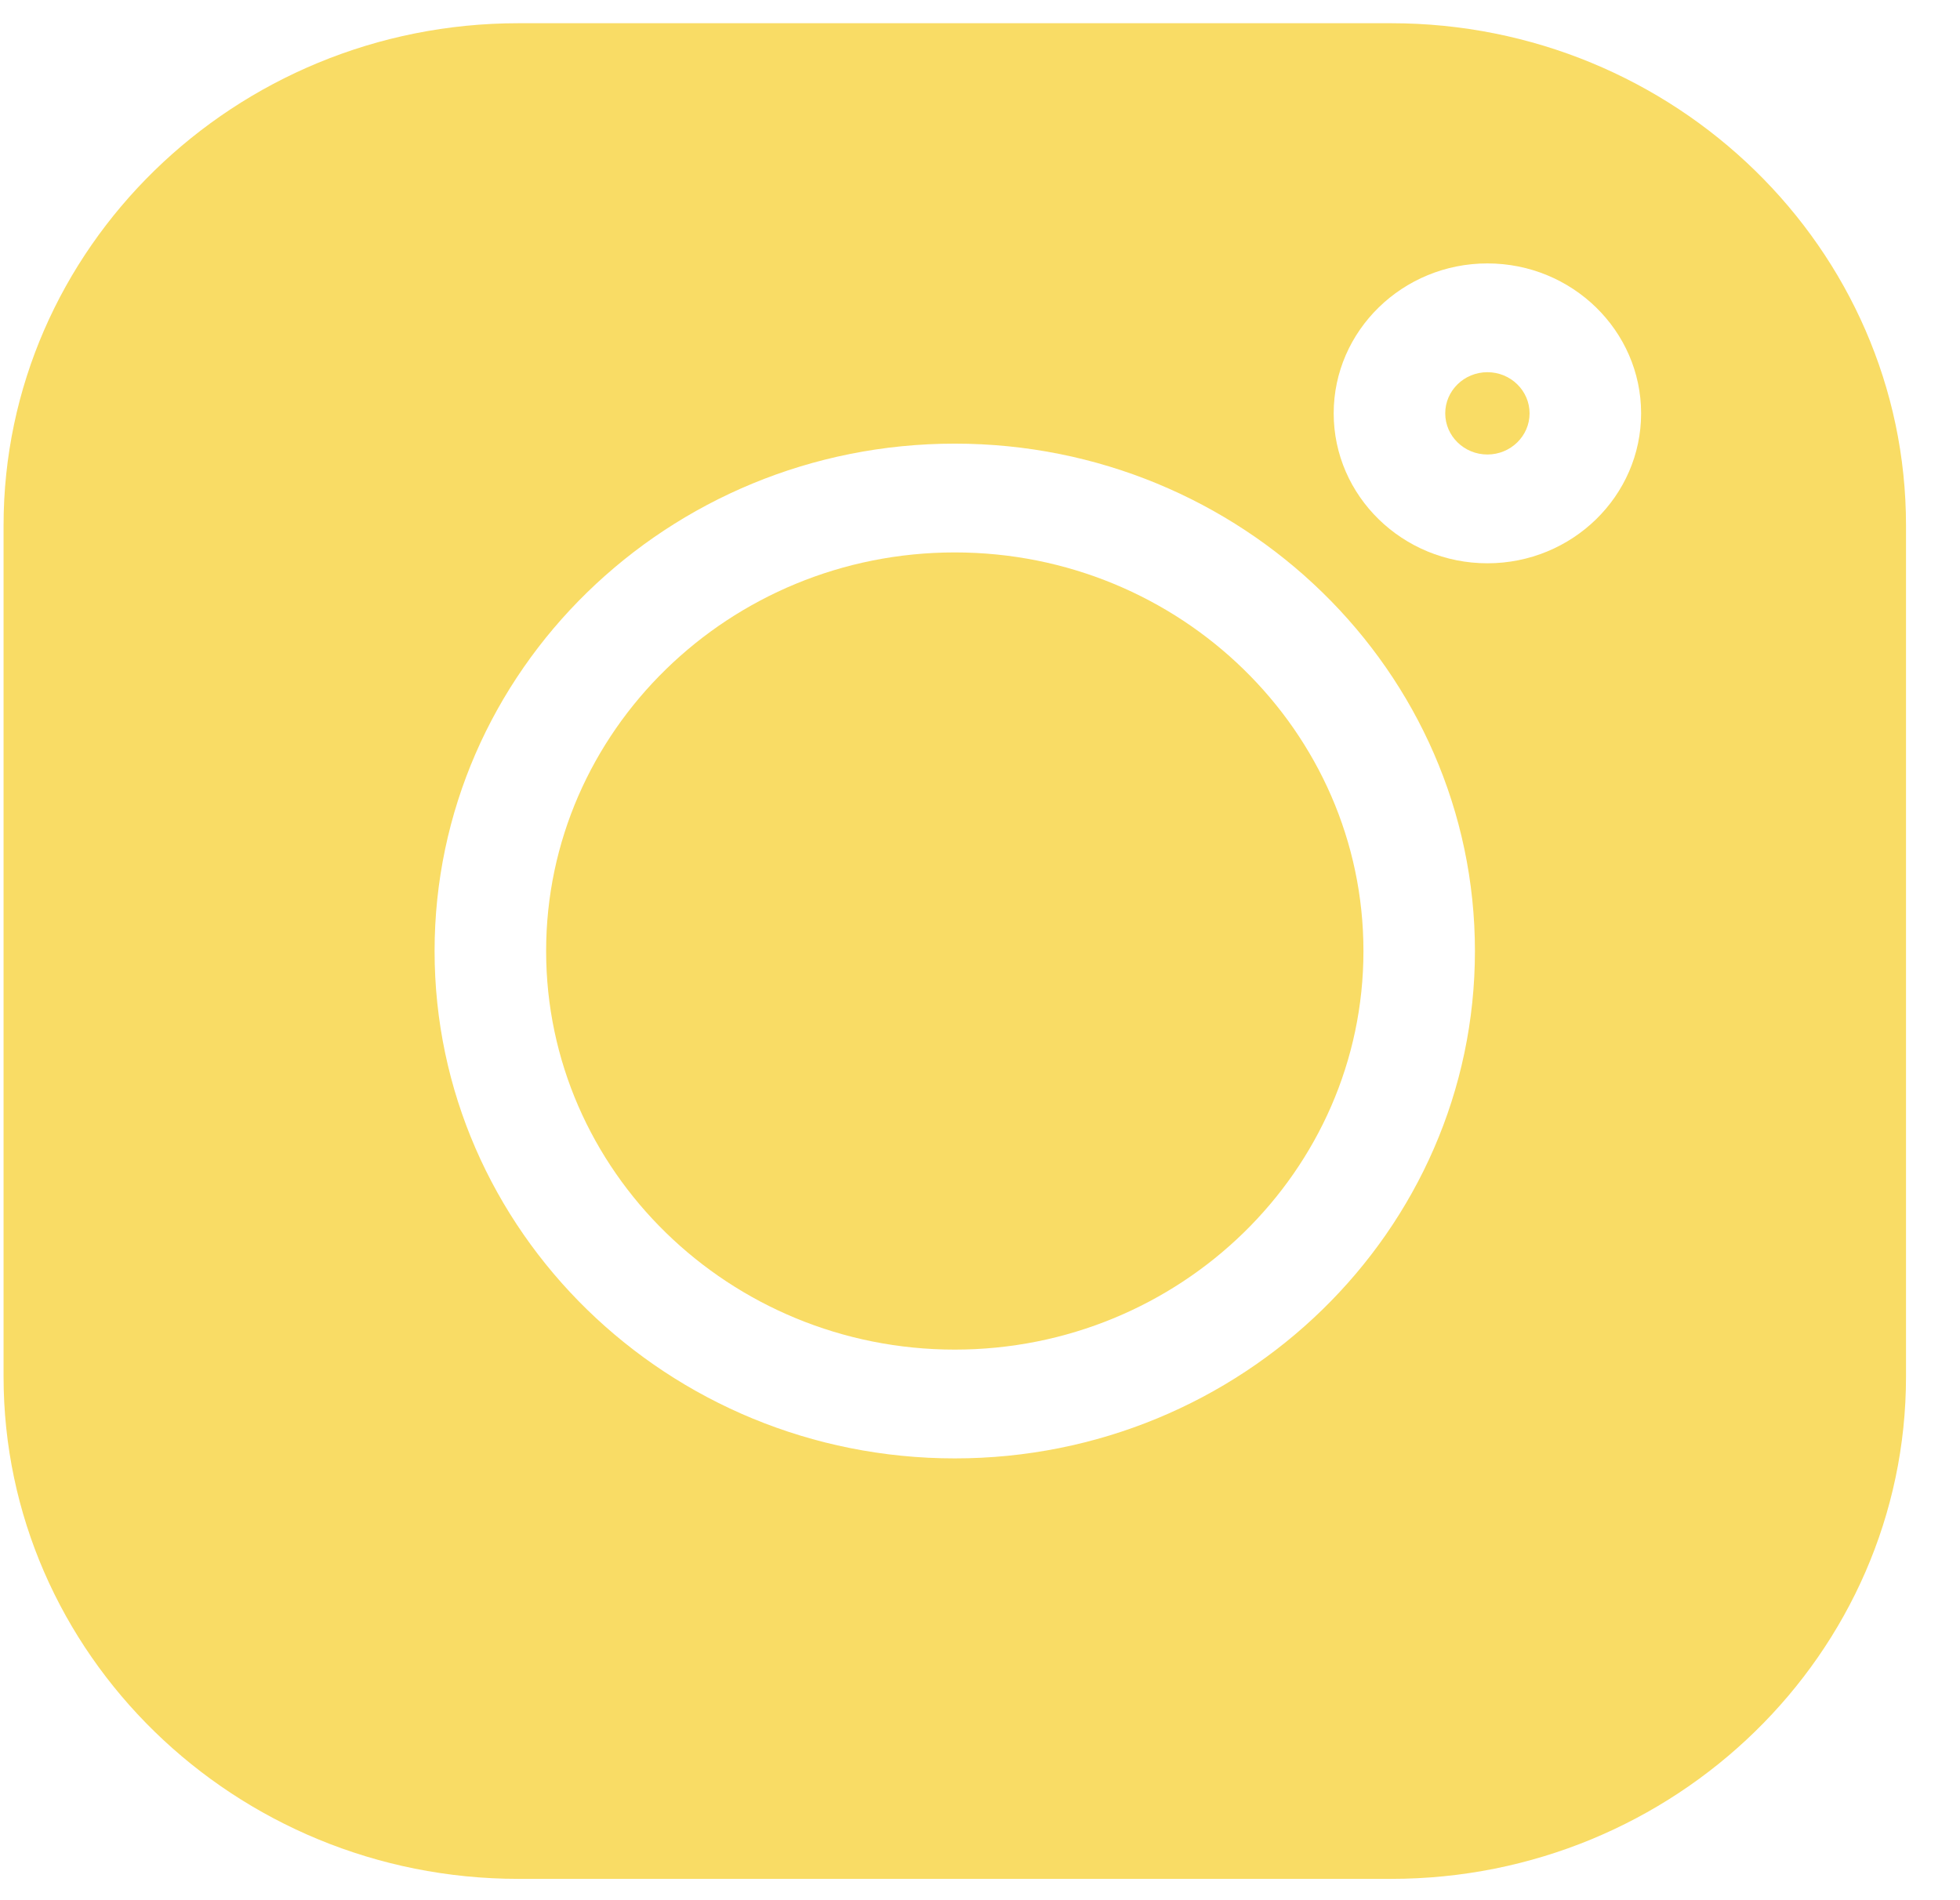
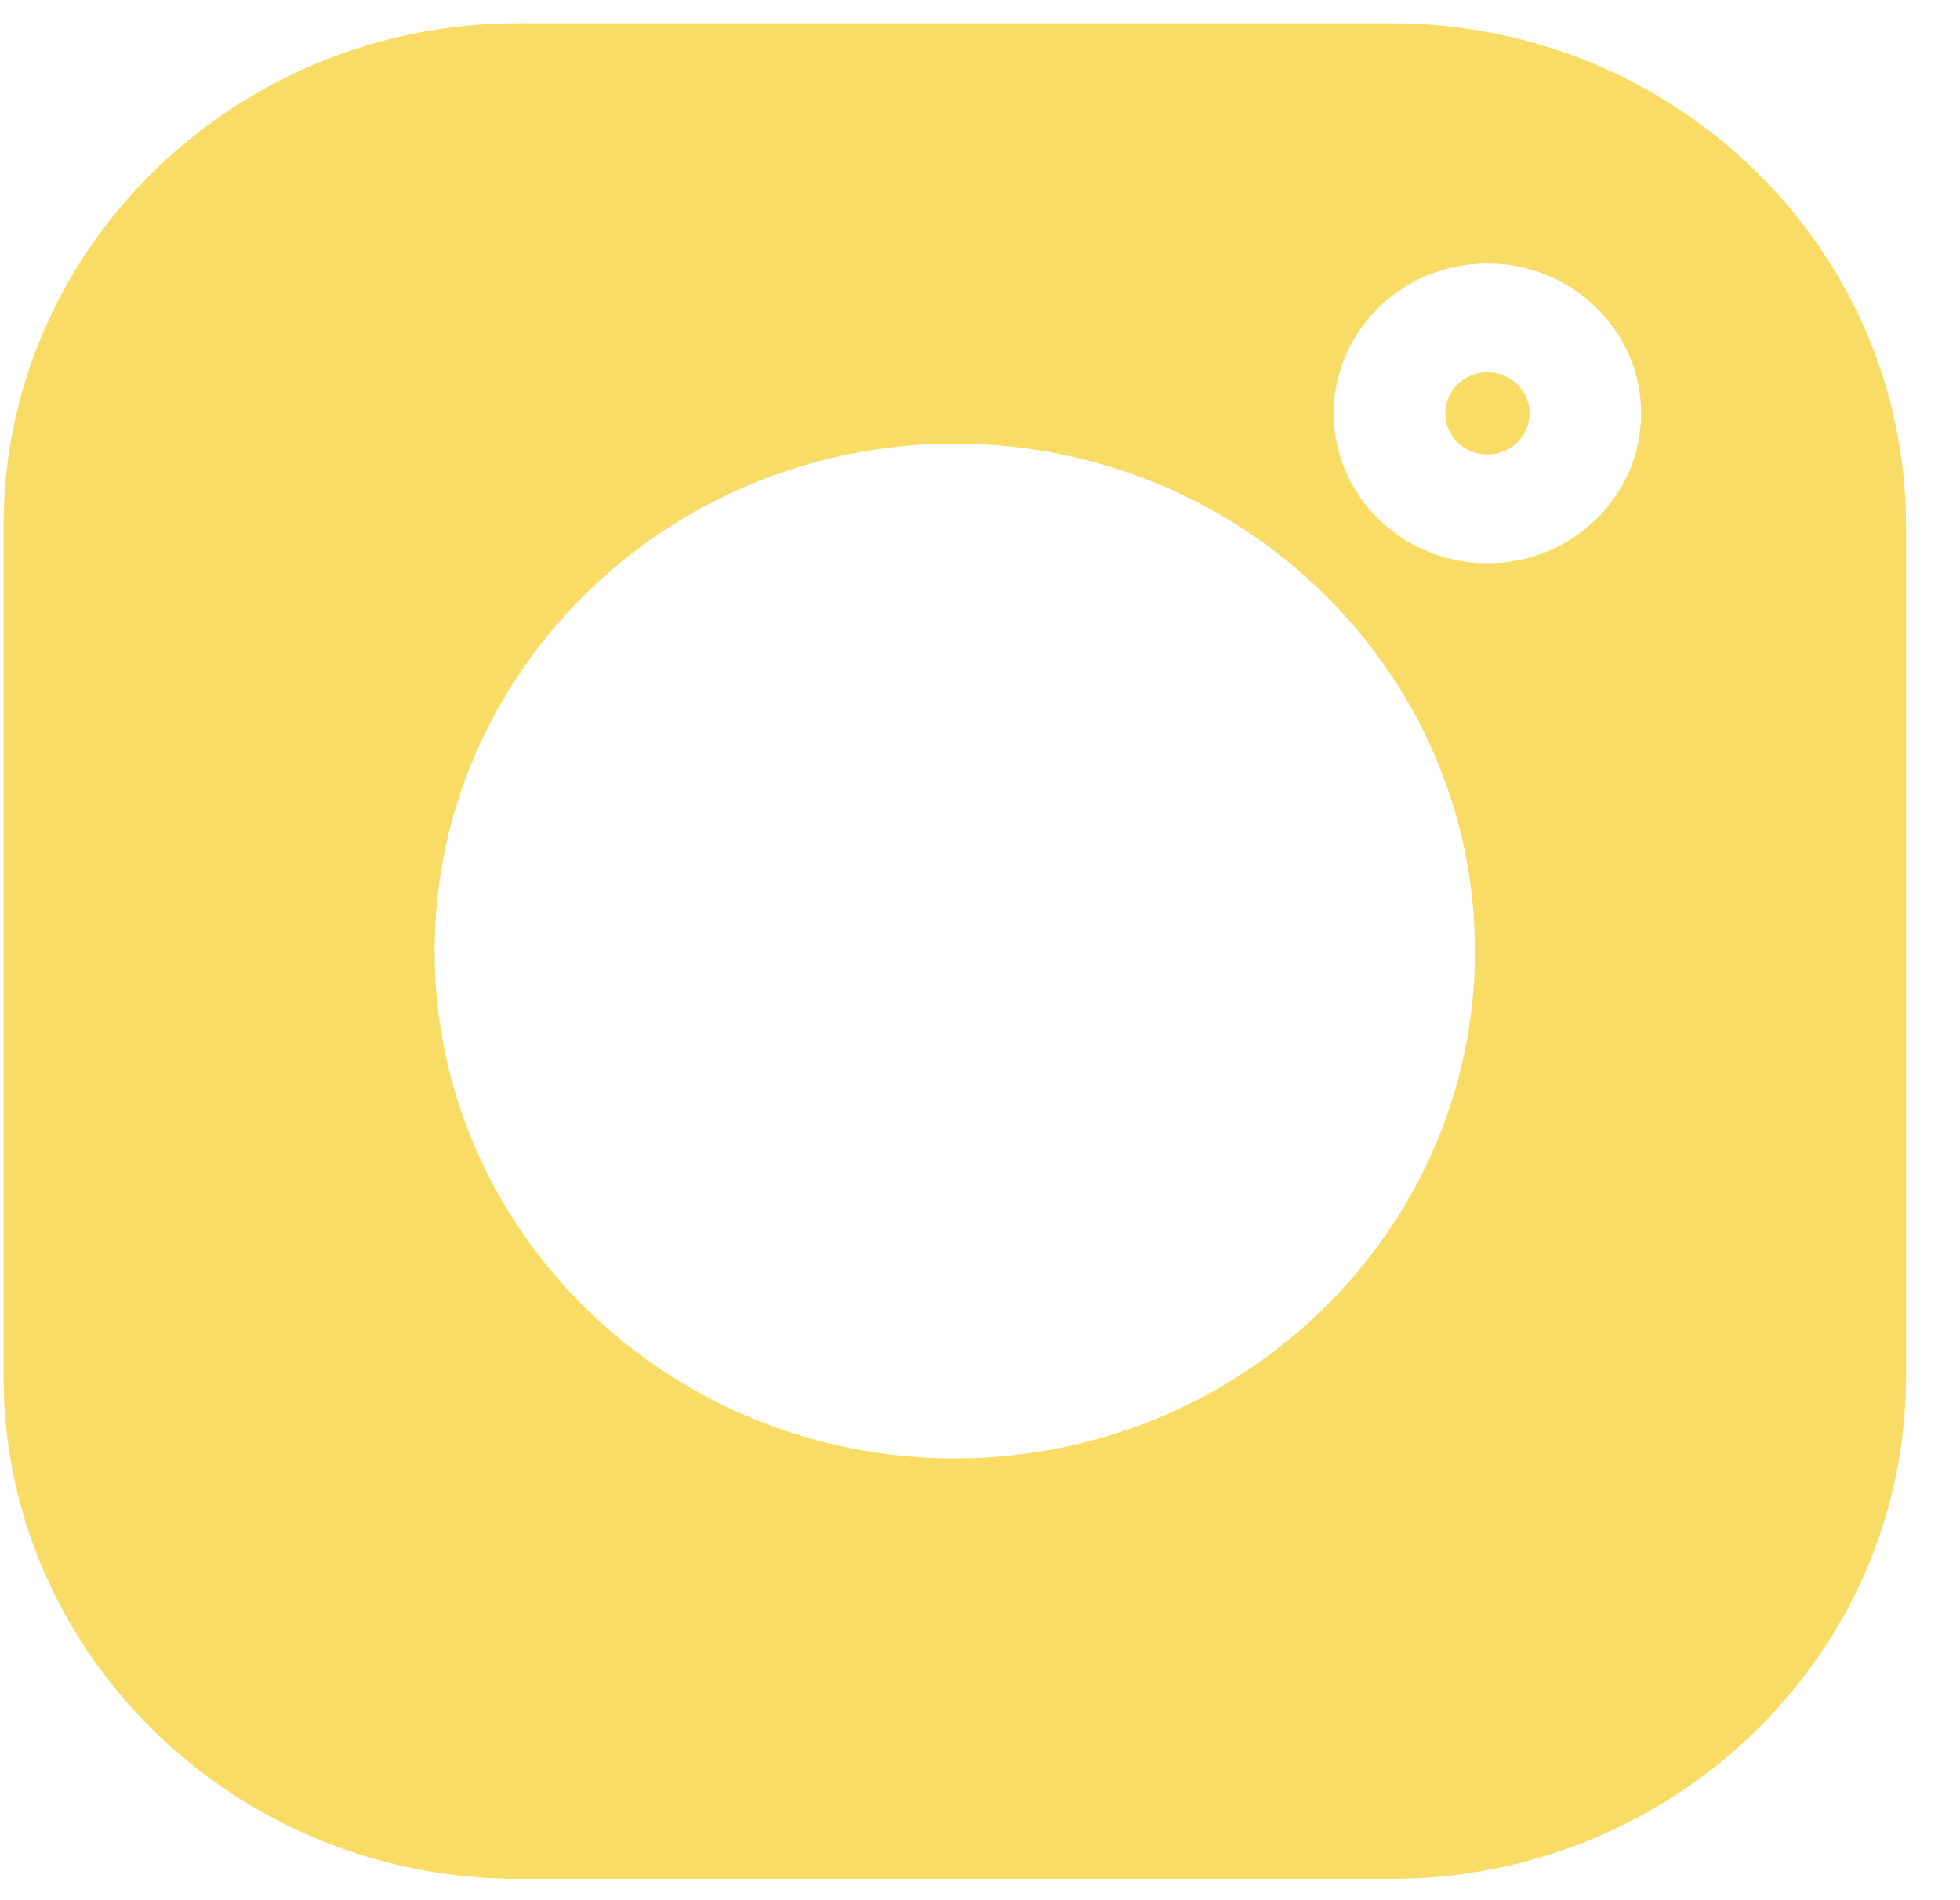
<svg xmlns="http://www.w3.org/2000/svg" width="33" height="32" viewBox="0 0 33 32" fill="none">
  <path d="M23.42 0.391H8.73C3.949 0.391 0.06 4.185 0.06 8.85V23.182C0.06 27.846 3.949 31.641 8.73 31.641H23.421C28.201 31.641 32.091 27.846 32.091 23.182V8.85C32.091 4.185 28.201 0.391 23.42 0.391ZM16.075 24.56C11.246 24.56 7.317 20.727 7.317 16.016C7.317 11.304 11.246 7.471 16.075 7.471C20.905 7.471 24.833 11.304 24.833 16.016C24.833 20.727 20.905 24.56 16.075 24.56ZM25.043 9.486C23.616 9.486 22.455 8.354 22.455 6.961C22.455 5.569 23.616 4.436 25.043 4.436C26.47 4.436 27.631 5.569 27.631 6.961C27.631 8.354 26.47 9.486 25.043 9.486Z" fill="#F9DC65" />
-   <path d="M16.075 9.303C12.281 9.303 9.195 12.314 9.195 16.016C9.195 19.717 12.281 22.728 16.075 22.728C19.869 22.728 22.956 19.717 22.956 16.016C22.956 12.314 19.869 9.303 16.075 9.303Z" fill="#F9DC65" />
  <path d="M25.043 6.268C24.651 6.268 24.333 6.579 24.333 6.961C24.333 7.343 24.651 7.654 25.043 7.654C25.435 7.654 25.753 7.343 25.753 6.961C25.753 6.579 25.435 6.268 25.043 6.268Z" fill="#F9DC65" />
</svg>